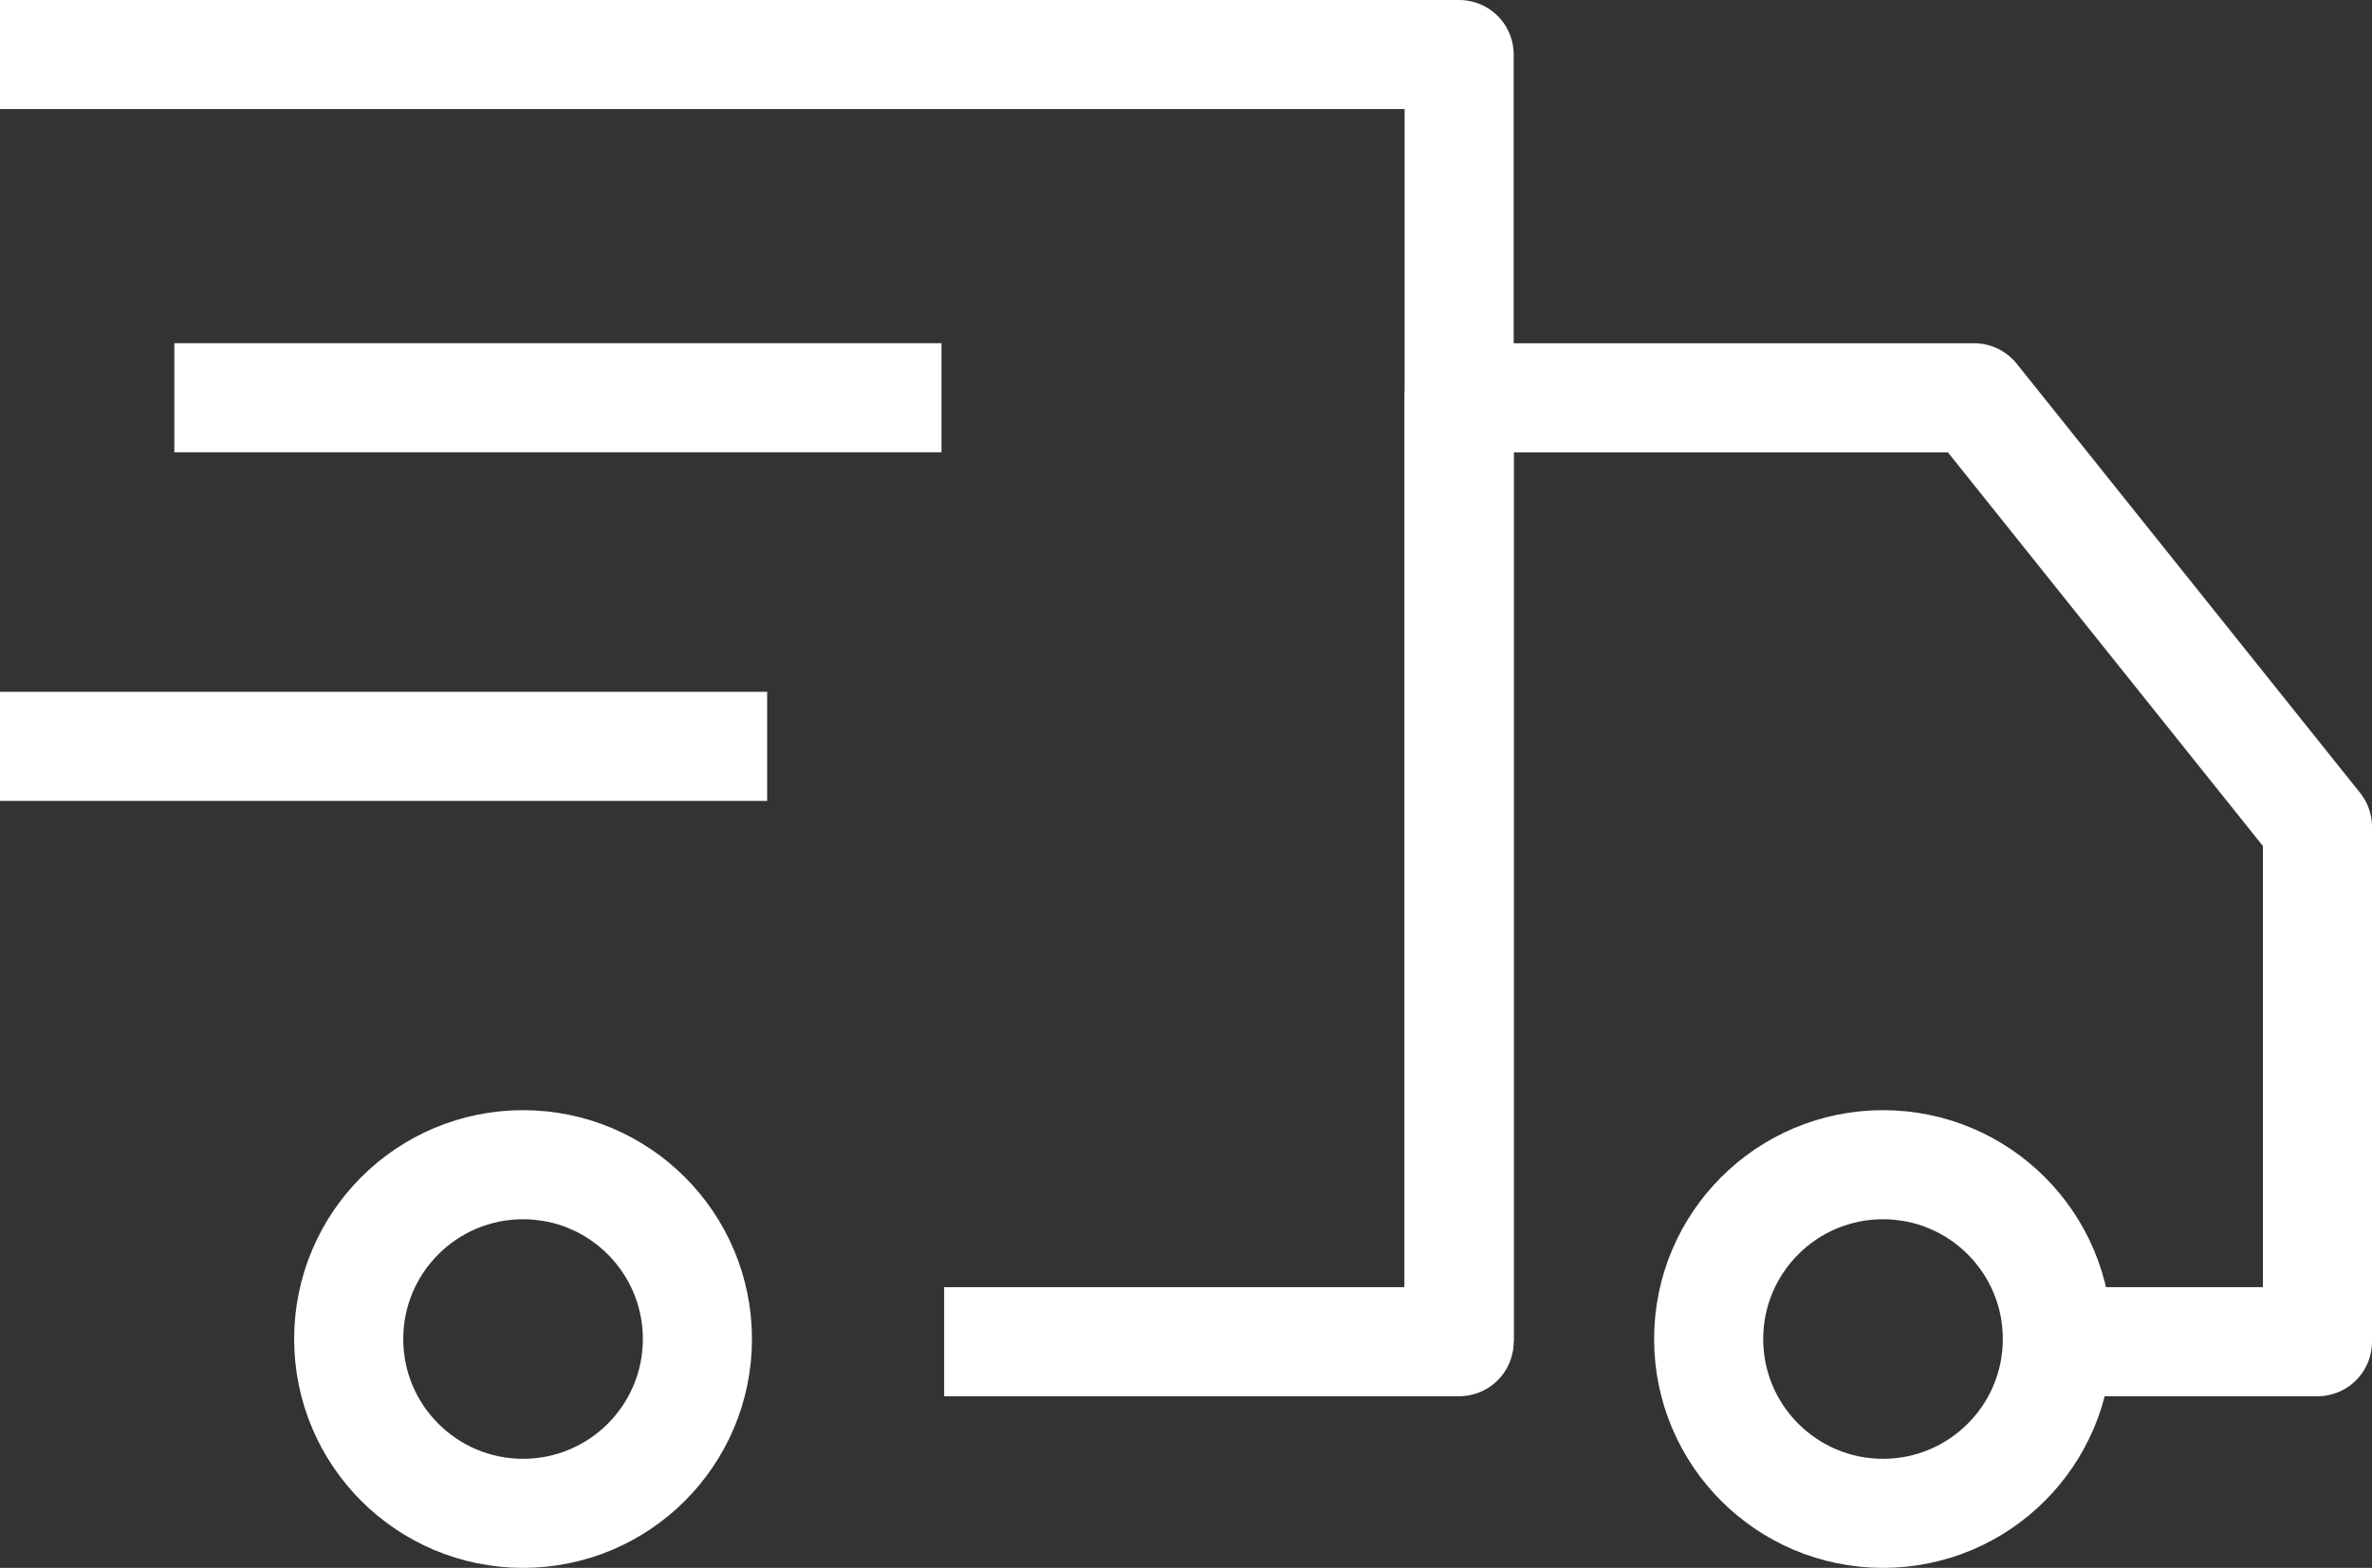
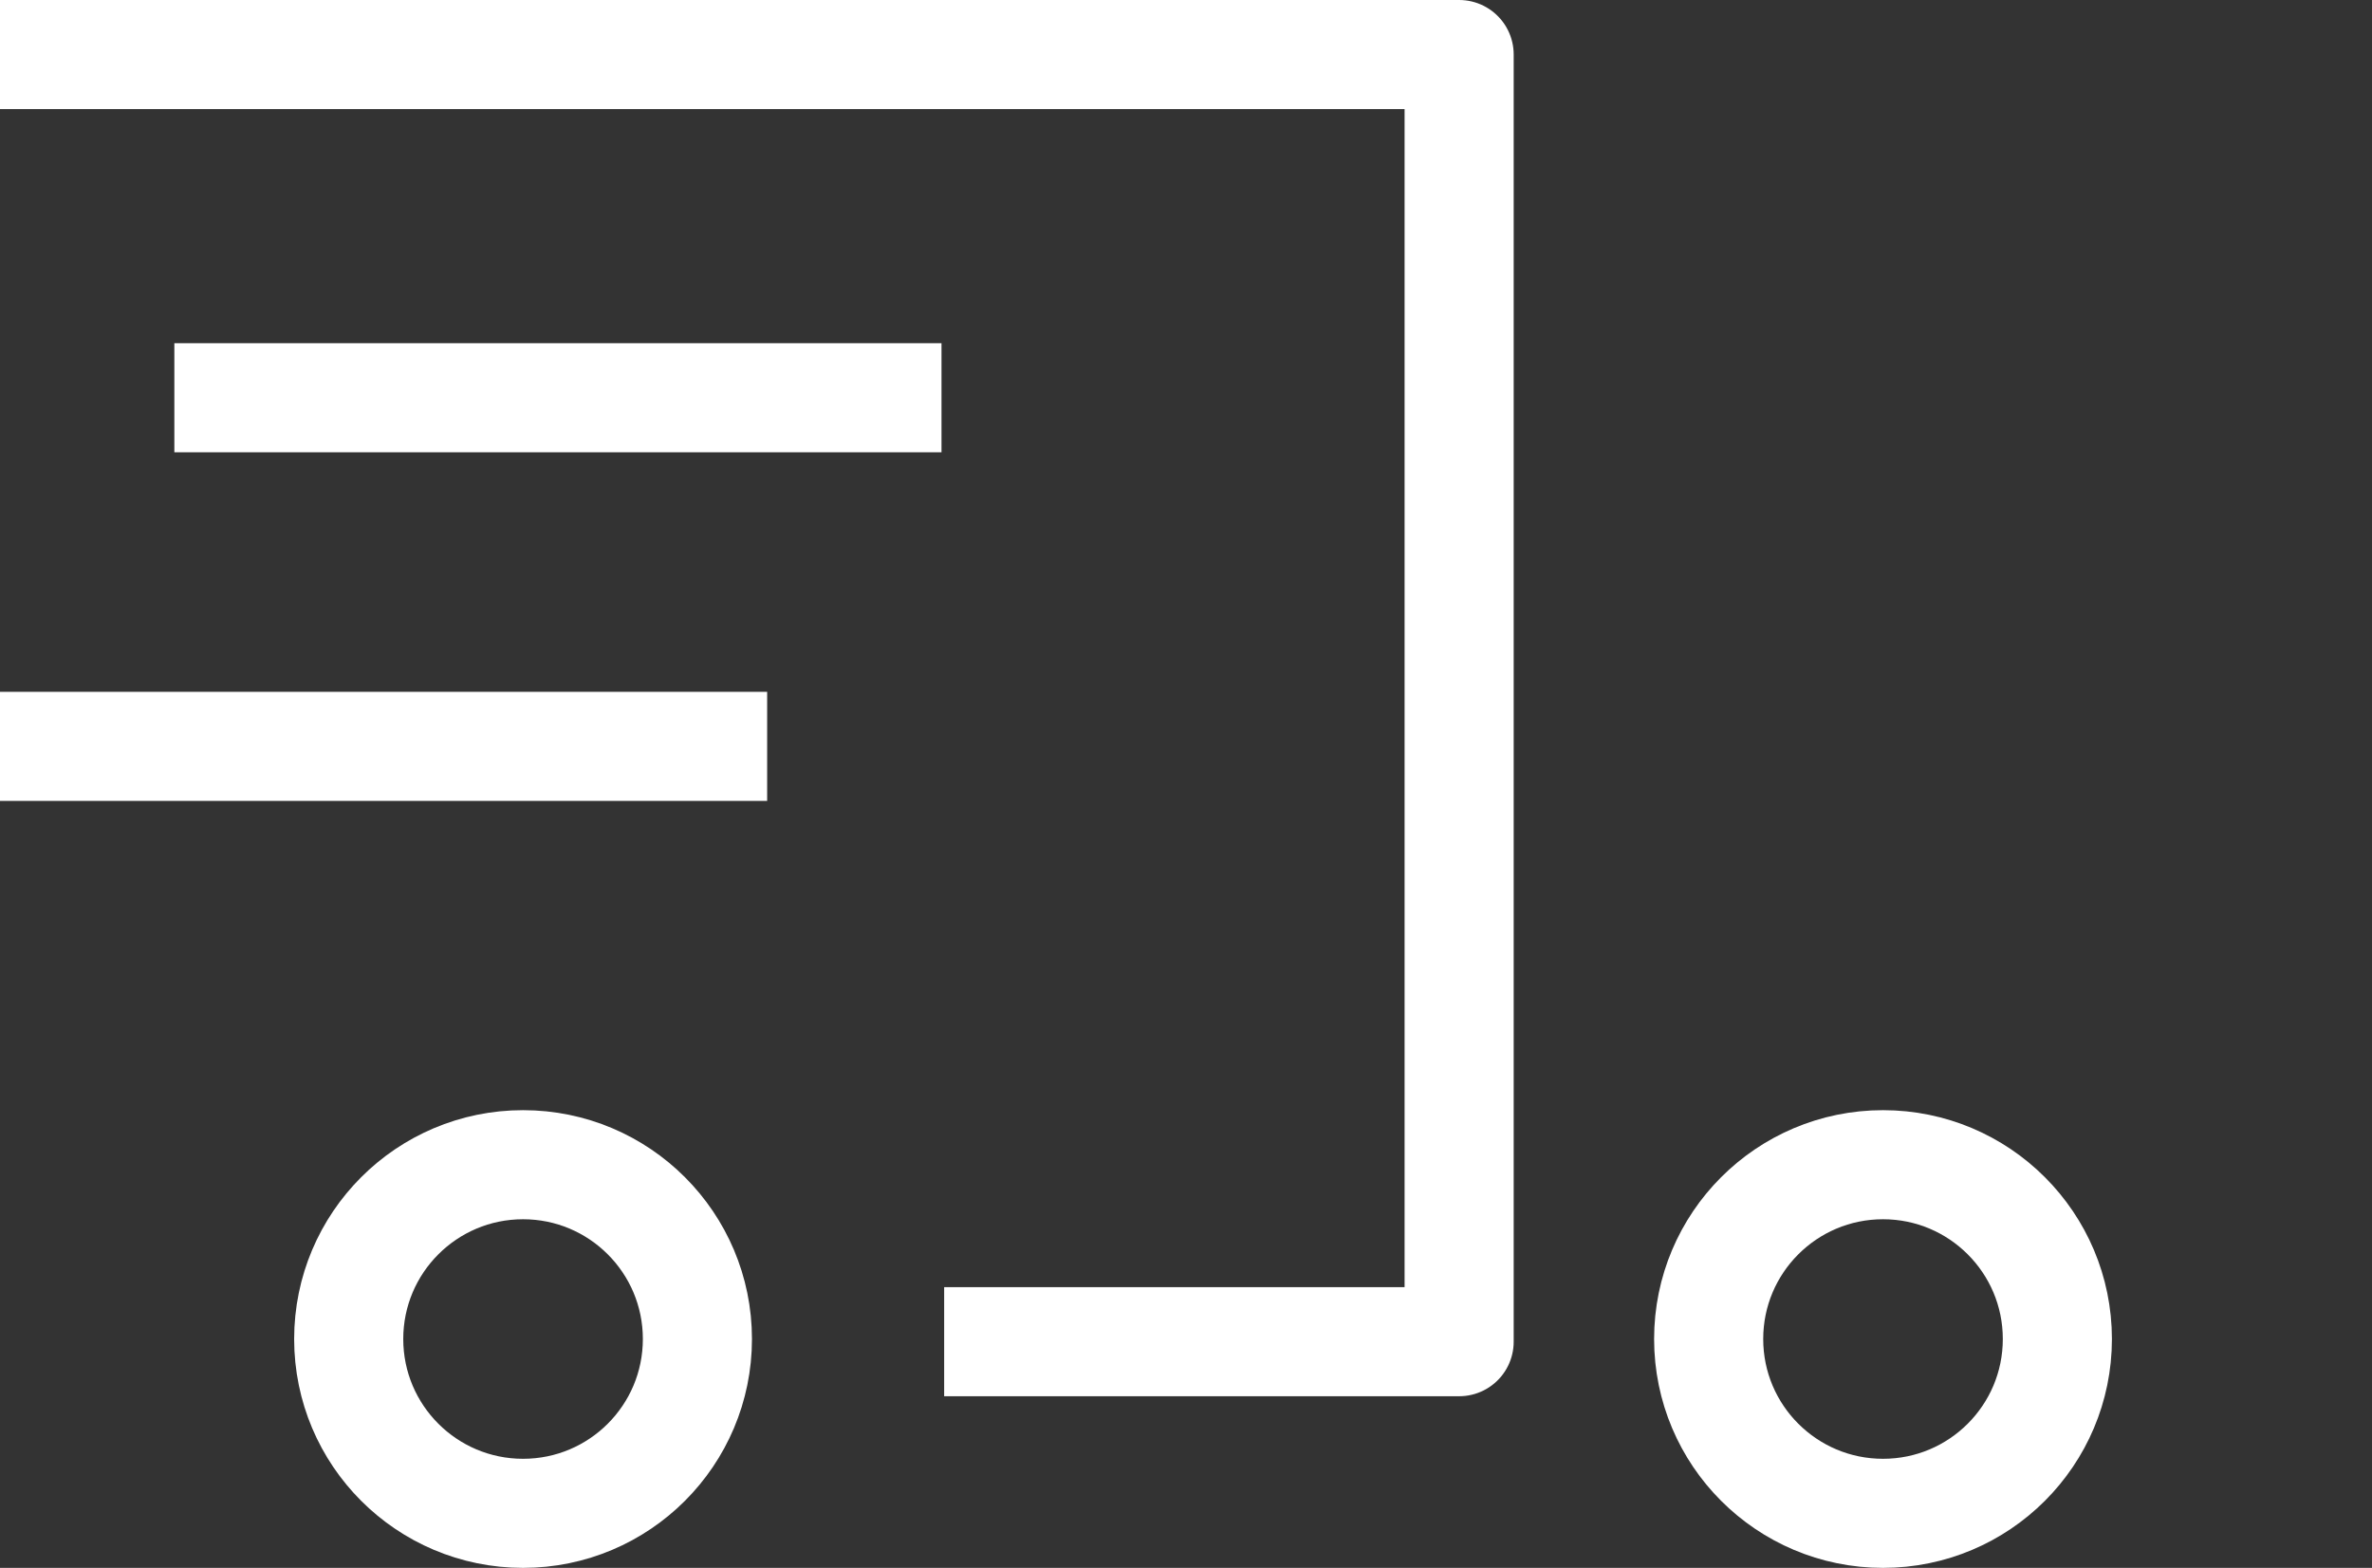
<svg xmlns="http://www.w3.org/2000/svg" width="86.961" height="57.494" viewBox="0 0 86.961 57.494">
  <rect x="0" y="0" width="86.961" height="57.494" fill="#333333" stroke="none" />
  <g id="_2871481021571183084" data-name="2871481021571183084" transform="translate(-2 -6)">
    <path id="Path_7" data-name="Path 7" d="M2,8H55.494V55.2H36.614" fill="none" stroke="#fff" stroke-linejoin="round" stroke-width="4" />
    <circle id="Ellipse_1" data-name="Ellipse 1" cx="6.392" cy="6.392" r="6.392" transform="translate(64.642 48.71)" fill="none" stroke="#fff" stroke-linejoin="round" stroke-width="4" />
    <circle id="Ellipse_2" data-name="Ellipse 2" cx="6.392" cy="6.392" r="6.392" transform="translate(14.784 48.71)" fill="none" stroke="#fff" stroke-linejoin="round" stroke-width="4" />
-     <path id="Path_8" data-name="Path 8" d="M19,46.614V12H37.88L50.467,27.734v18.88h-9.44" transform="translate(36.494 8.587)" fill="none" stroke="#fff" stroke-linejoin="round" stroke-width="4" />
    <line id="Line_1" data-name="Line 1" x2="28.125" transform="translate(8.392 20.585)" fill="none" stroke="#fff" stroke-linejoin="round" stroke-width="4" />
    <line id="Line_2" data-name="Line 2" x2="28.125" transform="translate(2 33.369)" fill="none" stroke="#fff" stroke-linejoin="round" stroke-width="4" />
  </g>
</svg>